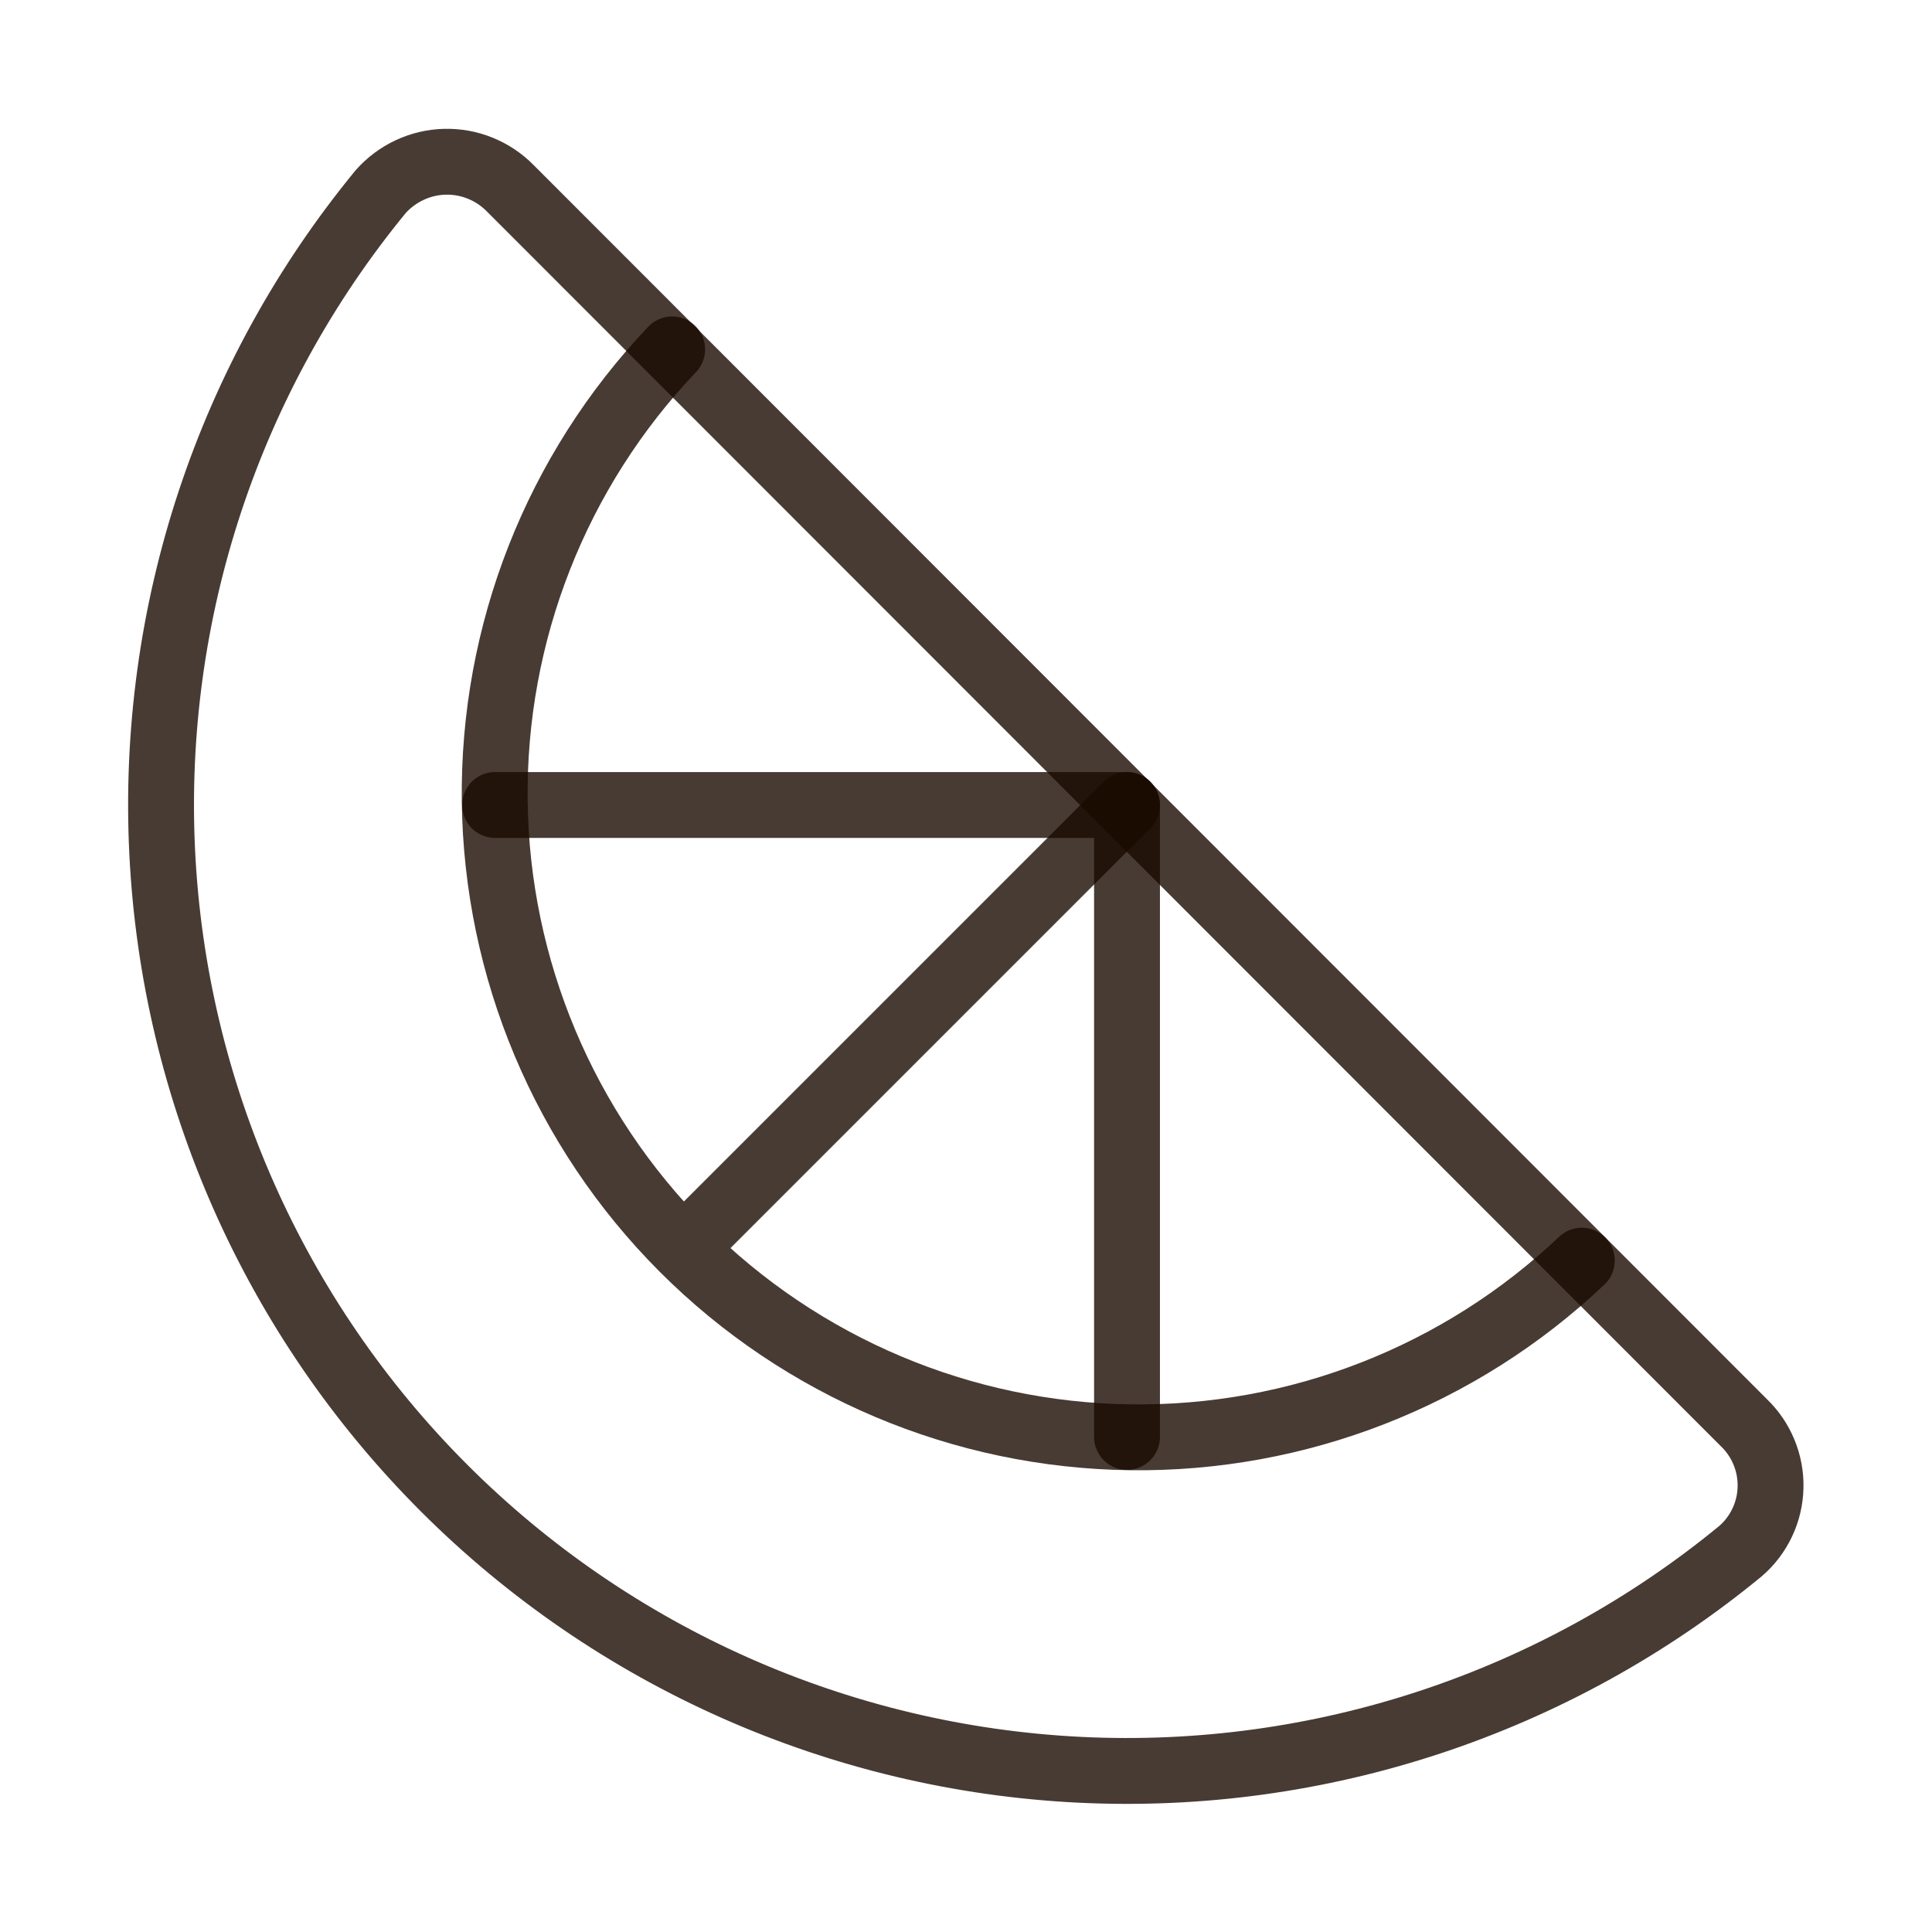
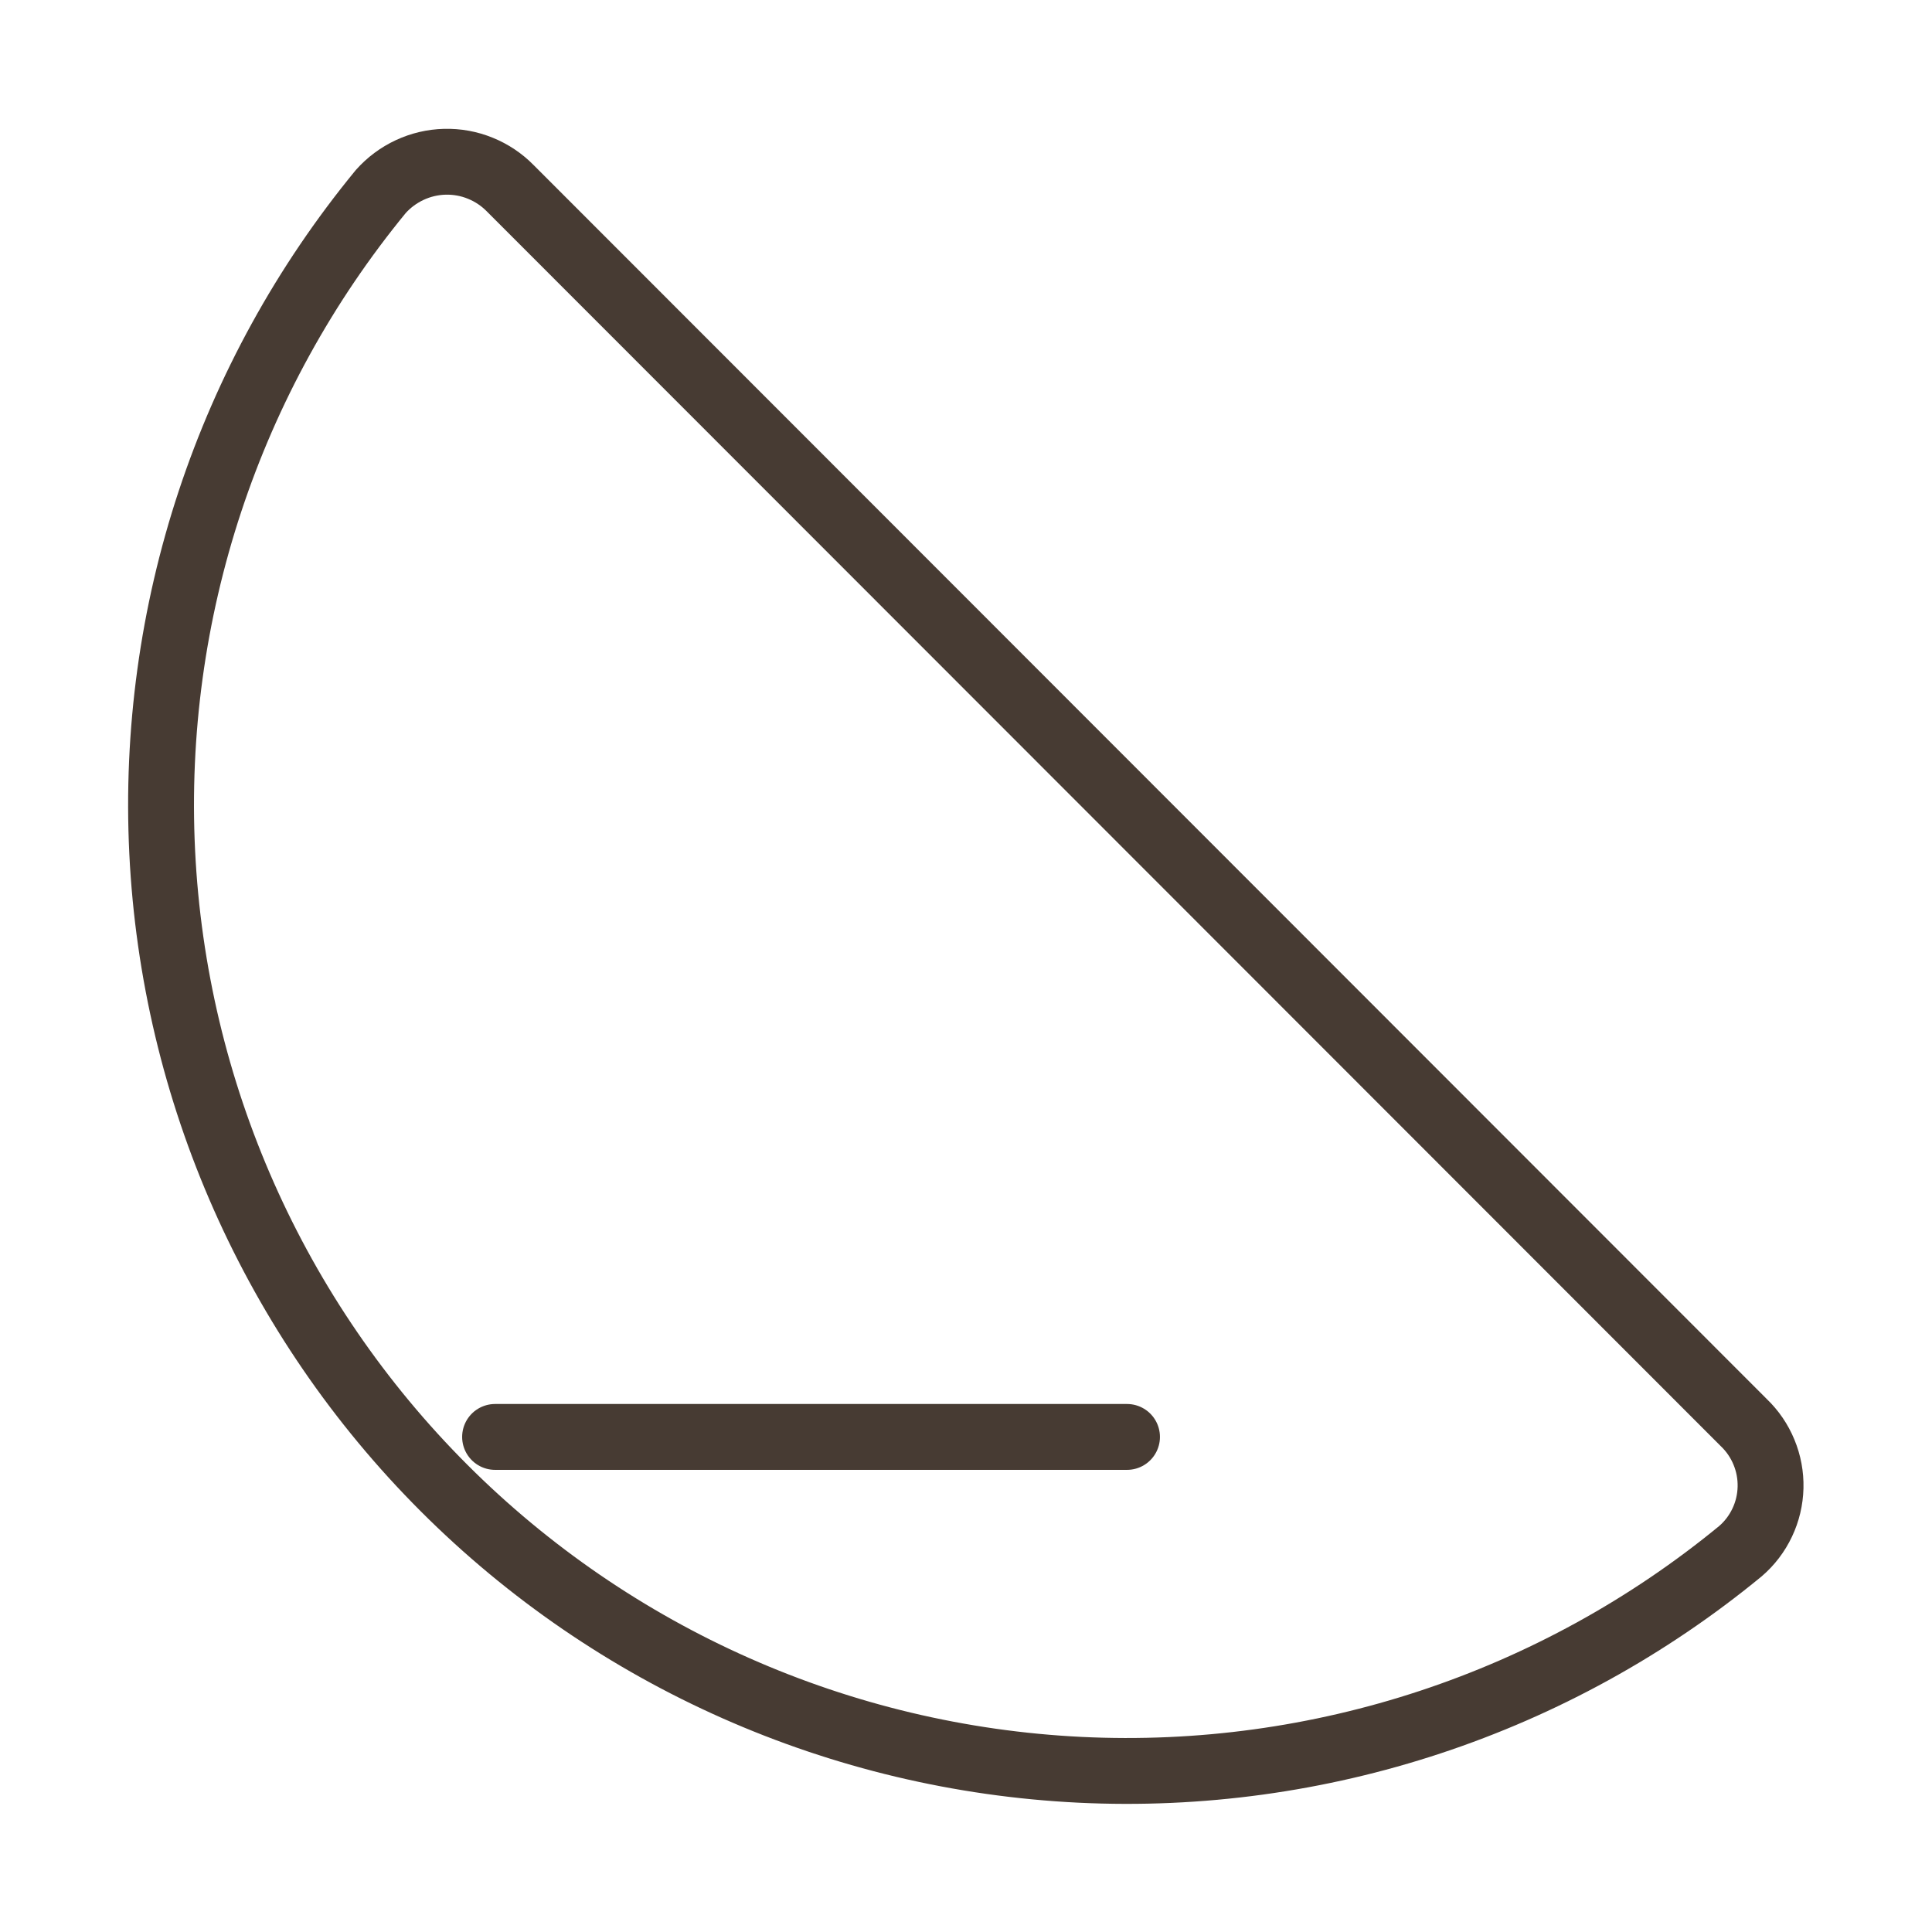
<svg xmlns="http://www.w3.org/2000/svg" fill="none" viewBox="0 0 44 44" height="44" width="44">
  <path stroke-linejoin="round" stroke-linecap="round" stroke-width="1.5" stroke-opacity="0.8" stroke="#190B01" d="M39.71 32.395C39.91 32.586 40.068 32.816 40.173 33.072C40.279 33.327 40.33 33.602 40.323 33.878C40.316 34.154 40.252 34.426 40.133 34.676C40.015 34.926 39.846 35.148 39.636 35.328C35.415 38.798 30.054 40.572 24.596 40.306C19.139 40.039 13.975 37.752 10.112 33.888C6.248 30.024 3.96 24.861 3.694 19.404C3.428 13.946 5.202 8.585 8.671 4.363C8.855 4.156 9.08 3.989 9.331 3.872C9.582 3.755 9.854 3.691 10.131 3.684C10.408 3.677 10.684 3.727 10.94 3.832C11.197 3.936 11.429 4.092 11.623 4.29L39.71 32.395Z" />
-   <path stroke-linejoin="round" stroke-linecap="round" stroke-width="1.5" stroke-opacity="0.8" stroke="#190B01" d="M36.025 28.71C33.25 31.342 29.556 32.786 25.732 32.733C21.907 32.681 18.254 31.137 15.552 28.43C12.85 25.723 11.312 22.067 11.267 18.243C11.221 14.418 12.671 10.727 15.308 7.957M25.667 18.333L15.583 28.417" />
-   <path stroke-linejoin="round" stroke-linecap="round" stroke-width="1.5" stroke-opacity="0.8" stroke="#190B01" d="M25.667 32.725V18.333H11.275" />
+   <path stroke-linejoin="round" stroke-linecap="round" stroke-width="1.5" stroke-opacity="0.8" stroke="#190B01" d="M25.667 32.725H11.275" />
</svg>